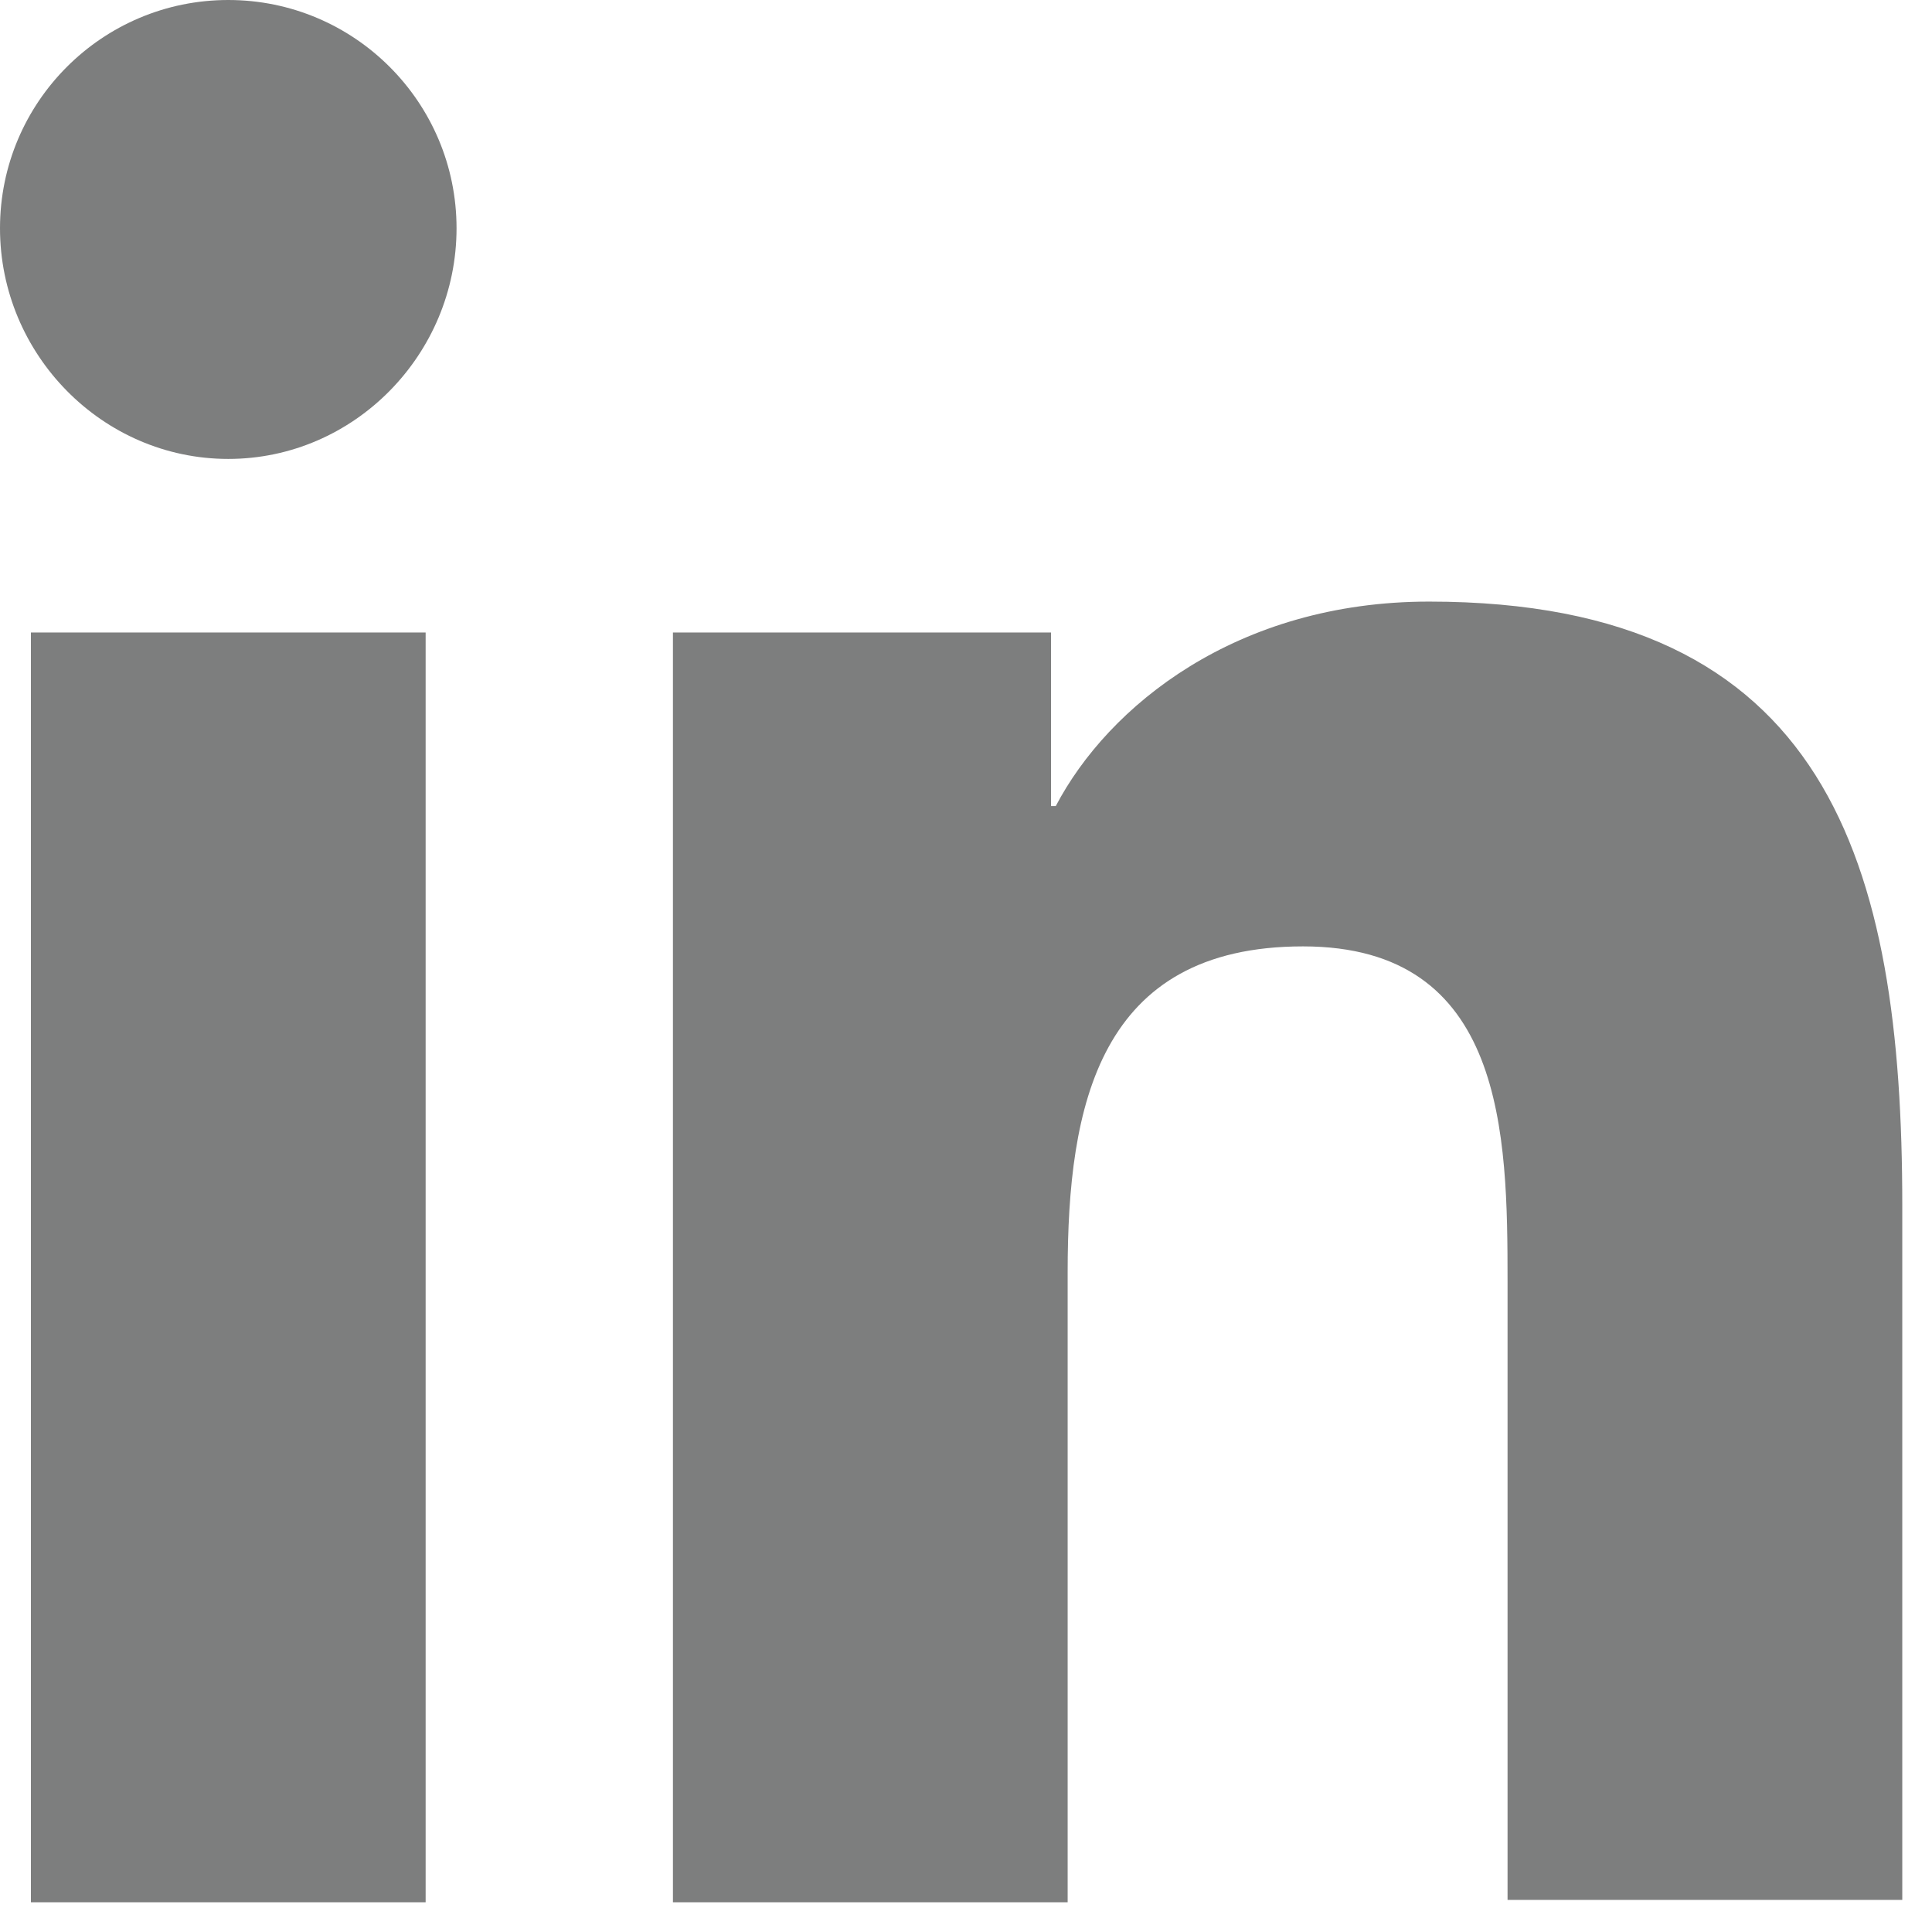
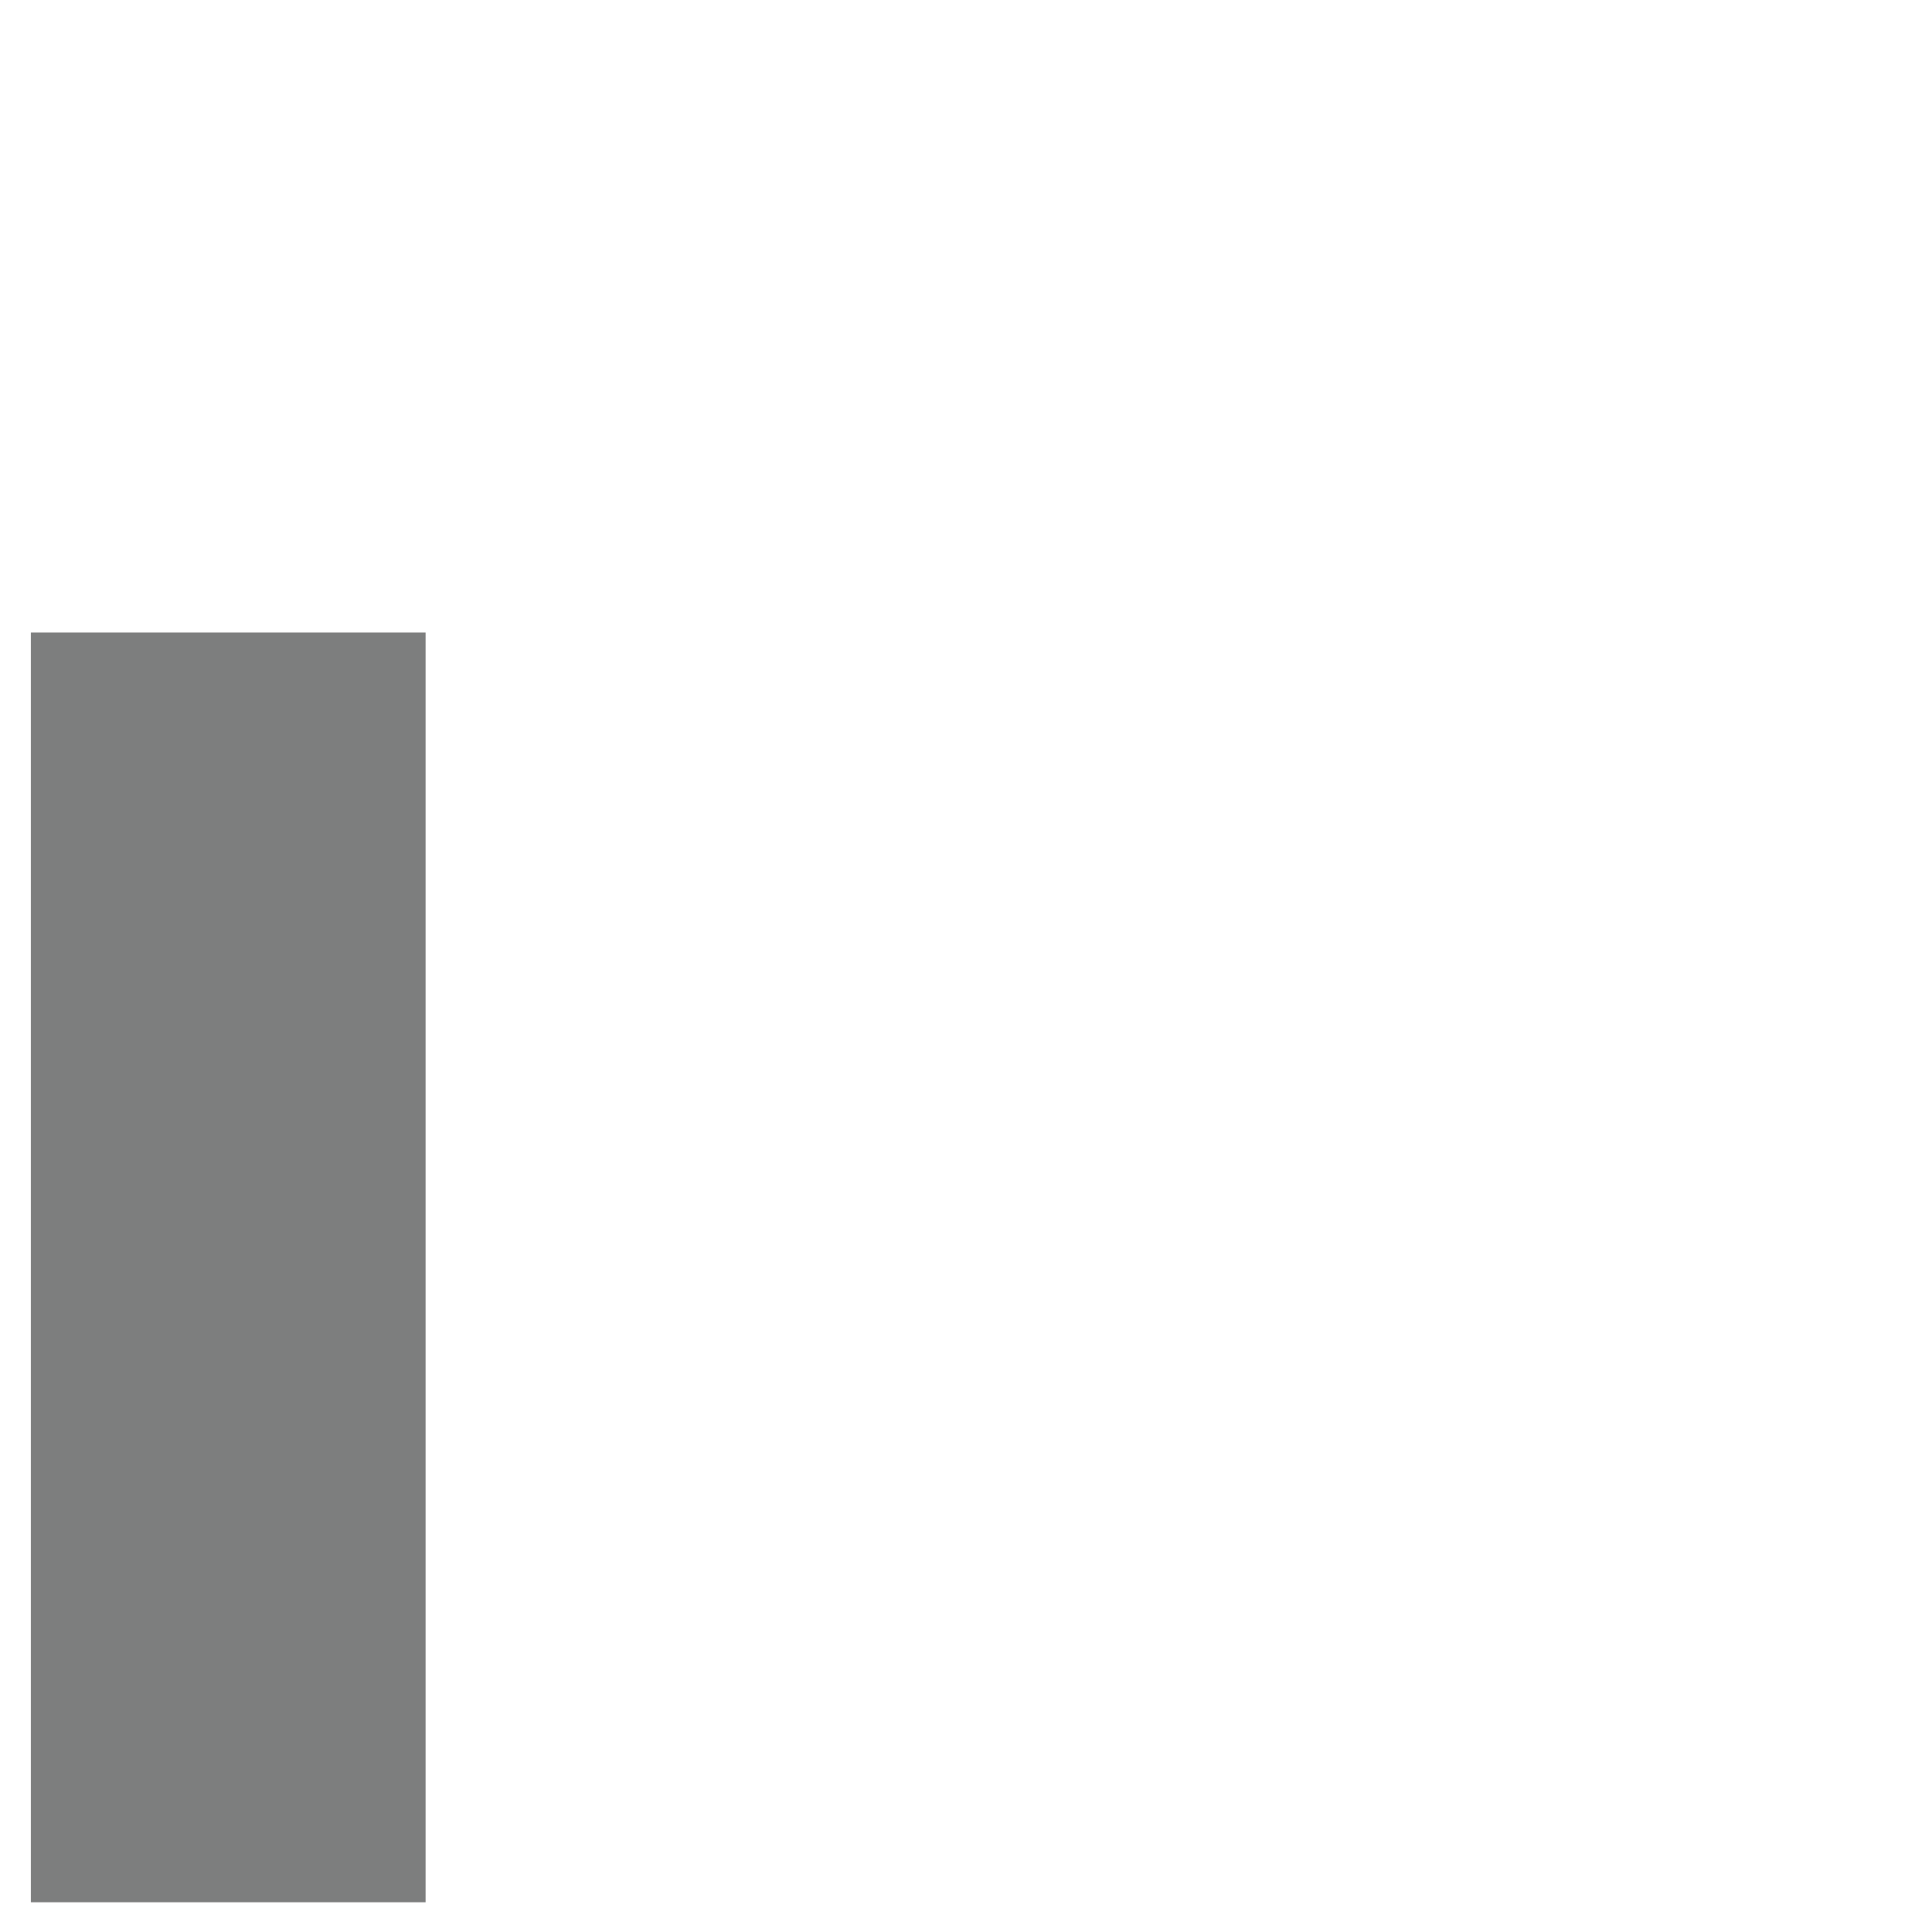
<svg xmlns="http://www.w3.org/2000/svg" width="13" height="13" viewBox="0 0 13 13" fill="none">
-   <path d="M12.8 12.8V8.112C12.8 5.808 12.304 4.048 9.616 4.048C8.32 4.048 7.456 4.752 7.104 5.424H7.072V4.256H4.528V12.8H7.184V8.56C7.184 7.44 7.392 6.368 8.768 6.368C10.128 6.368 10.144 7.632 10.144 8.624V12.784H12.8V12.8Z" fill="#7D7E7E" />
  <path d="M0.208 4.256H2.864V12.8H0.208V4.256Z" fill="#7D7E7E" />
-   <path d="M1.536 0C0.688 0 0 0.688 0 1.536C0 2.384 0.688 3.088 1.536 3.088C2.384 3.088 3.072 2.384 3.072 1.536C3.072 0.688 2.384 0 1.536 0Z" fill="#7D7E7E" />
</svg>